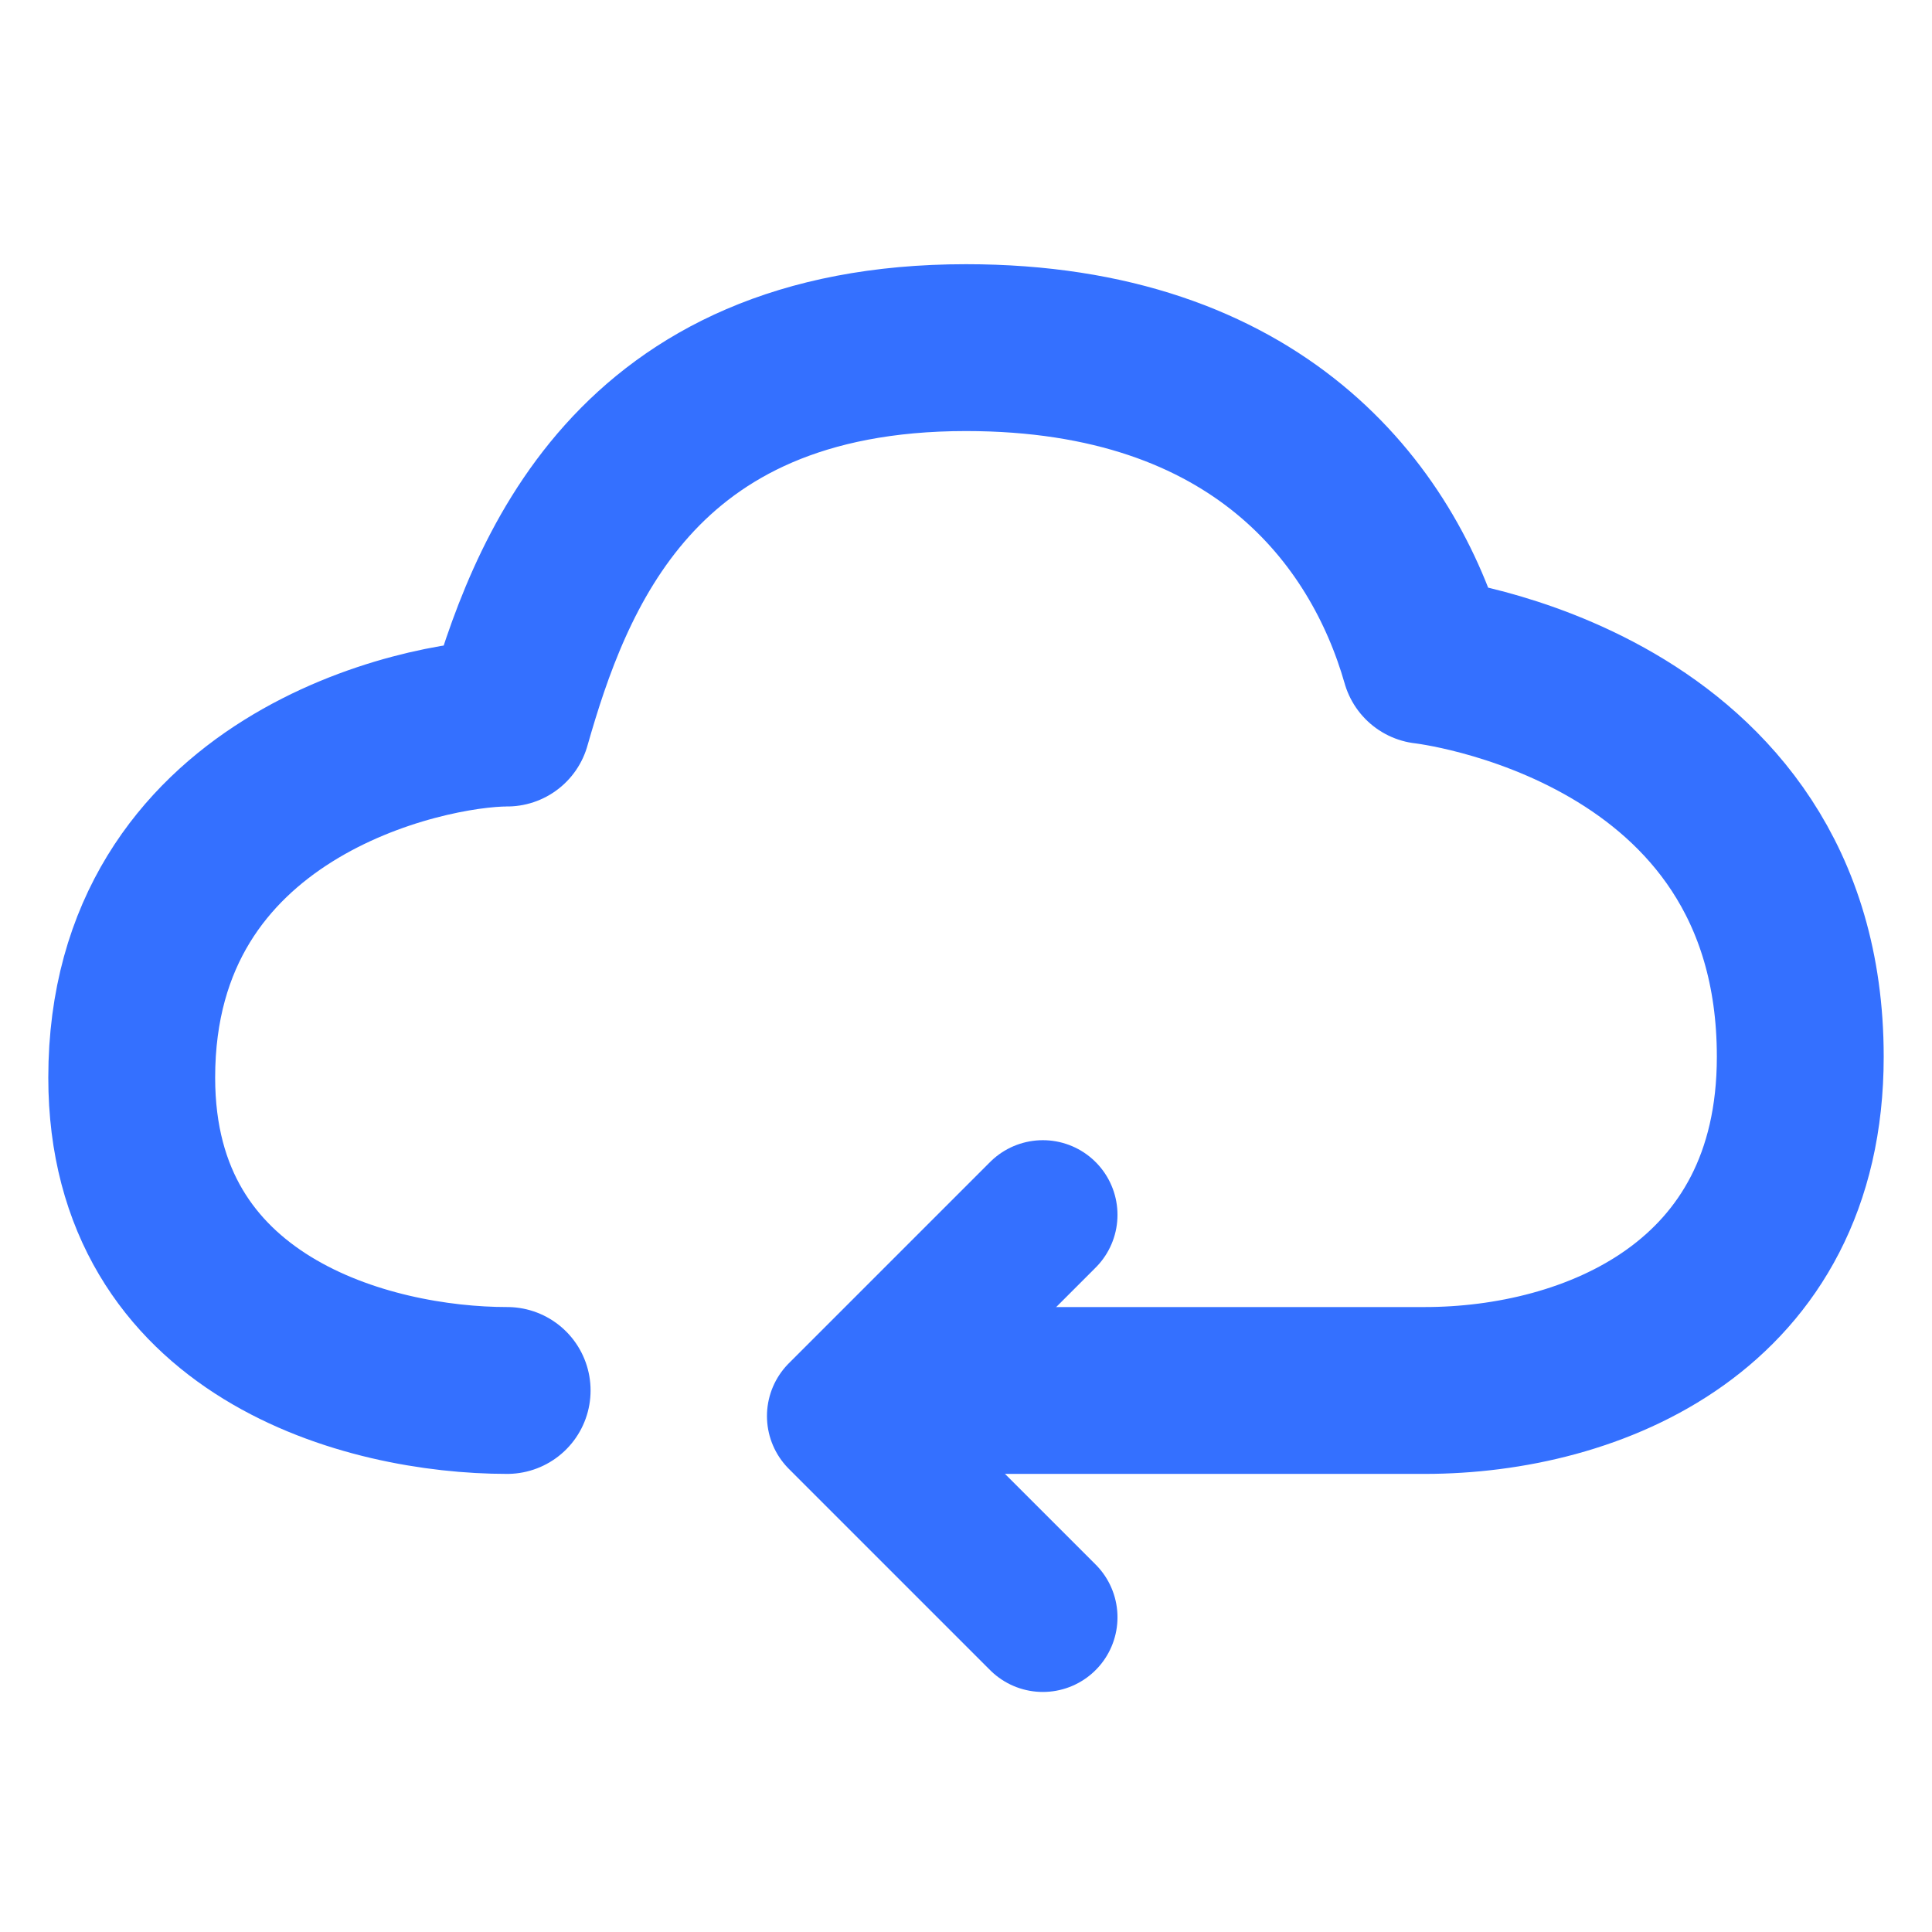
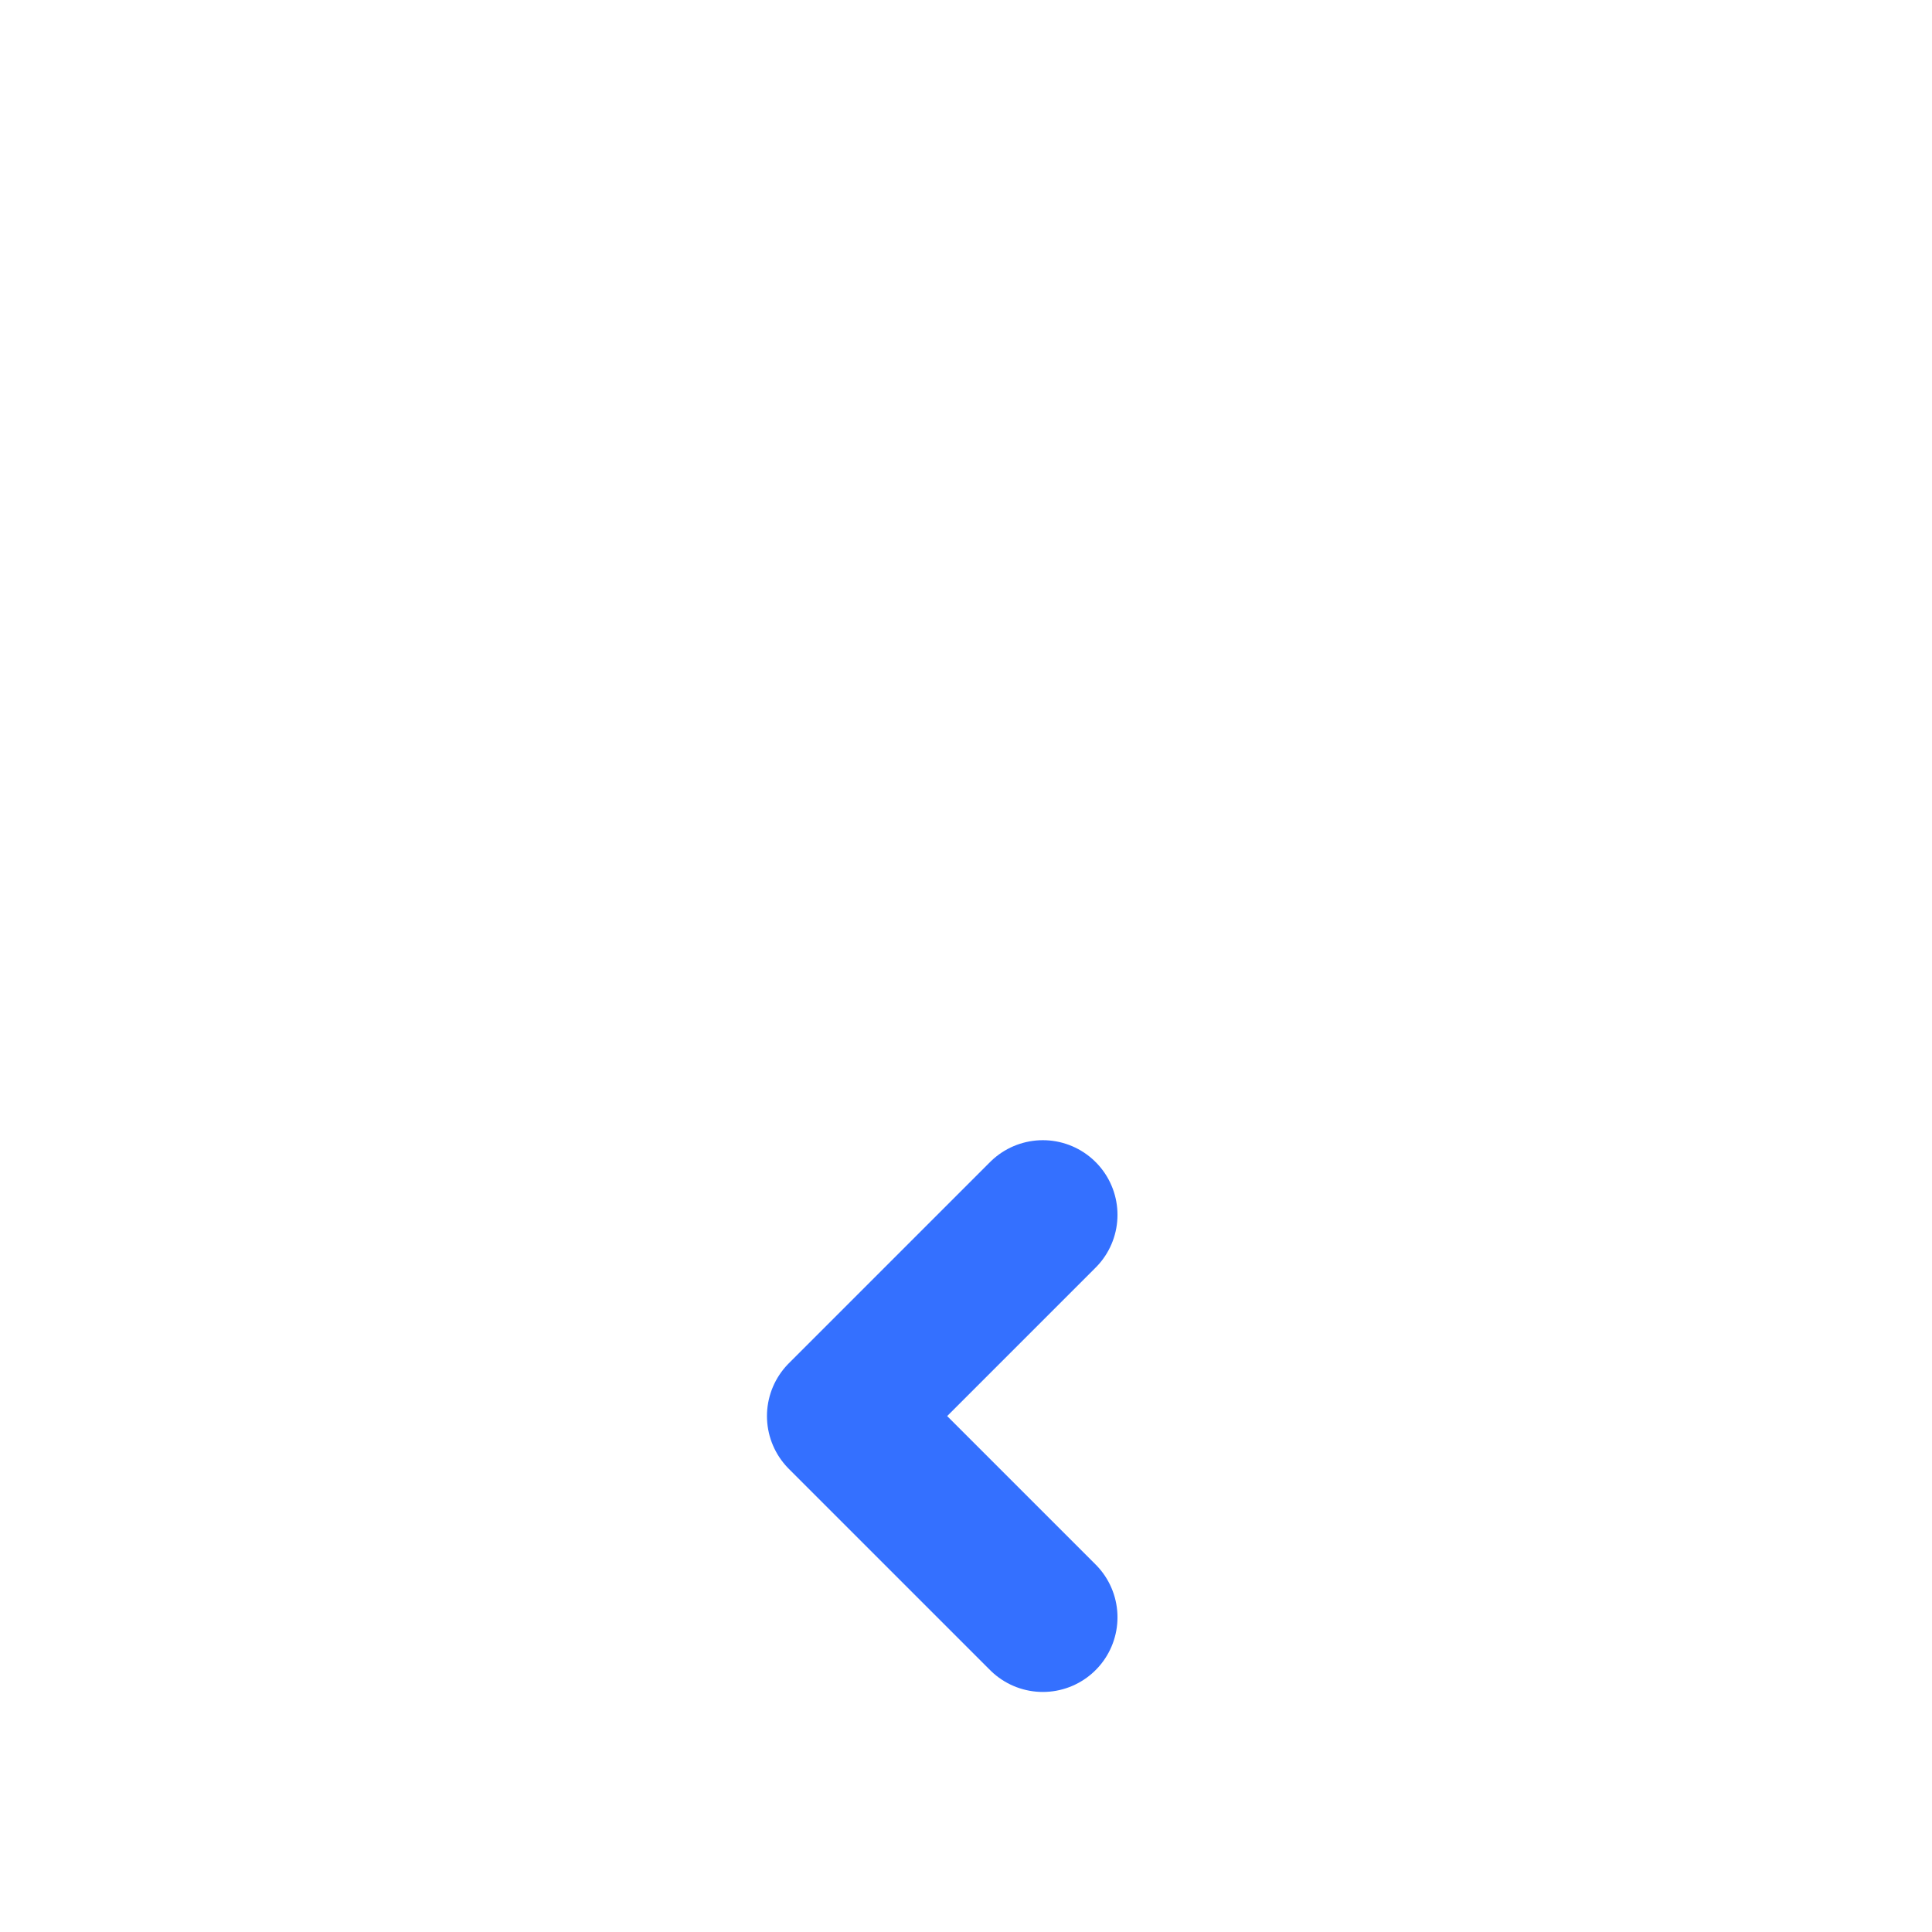
<svg xmlns="http://www.w3.org/2000/svg" width="44" height="44" viewBox="0 0 44 44" fill="none">
  <g id="äºéé">
-     <path id="Vector" d="M11.55 31.667C8.383 31.667 3 30.242 3 24.542C3 17.892 9.65 16.467 11.55 16.467C12.5 13.142 14.4 7.917 22 7.917C28.65 7.917 31.5 11.717 32.45 15.042C32.45 15.042 41 15.992 41 24.067C41 29.767 36.25 31.667 32.45 31.667H20.1" stroke="#3470FF" stroke-width="3.8" stroke-linecap="round" stroke-linejoin="round" />
    <path id="Vector_2" d="M23.75 27.667L19.167 32.25L23.75 36.833" stroke="#3470FF" stroke-width="3.4" stroke-linecap="round" stroke-linejoin="round" />
  </g>
</svg>